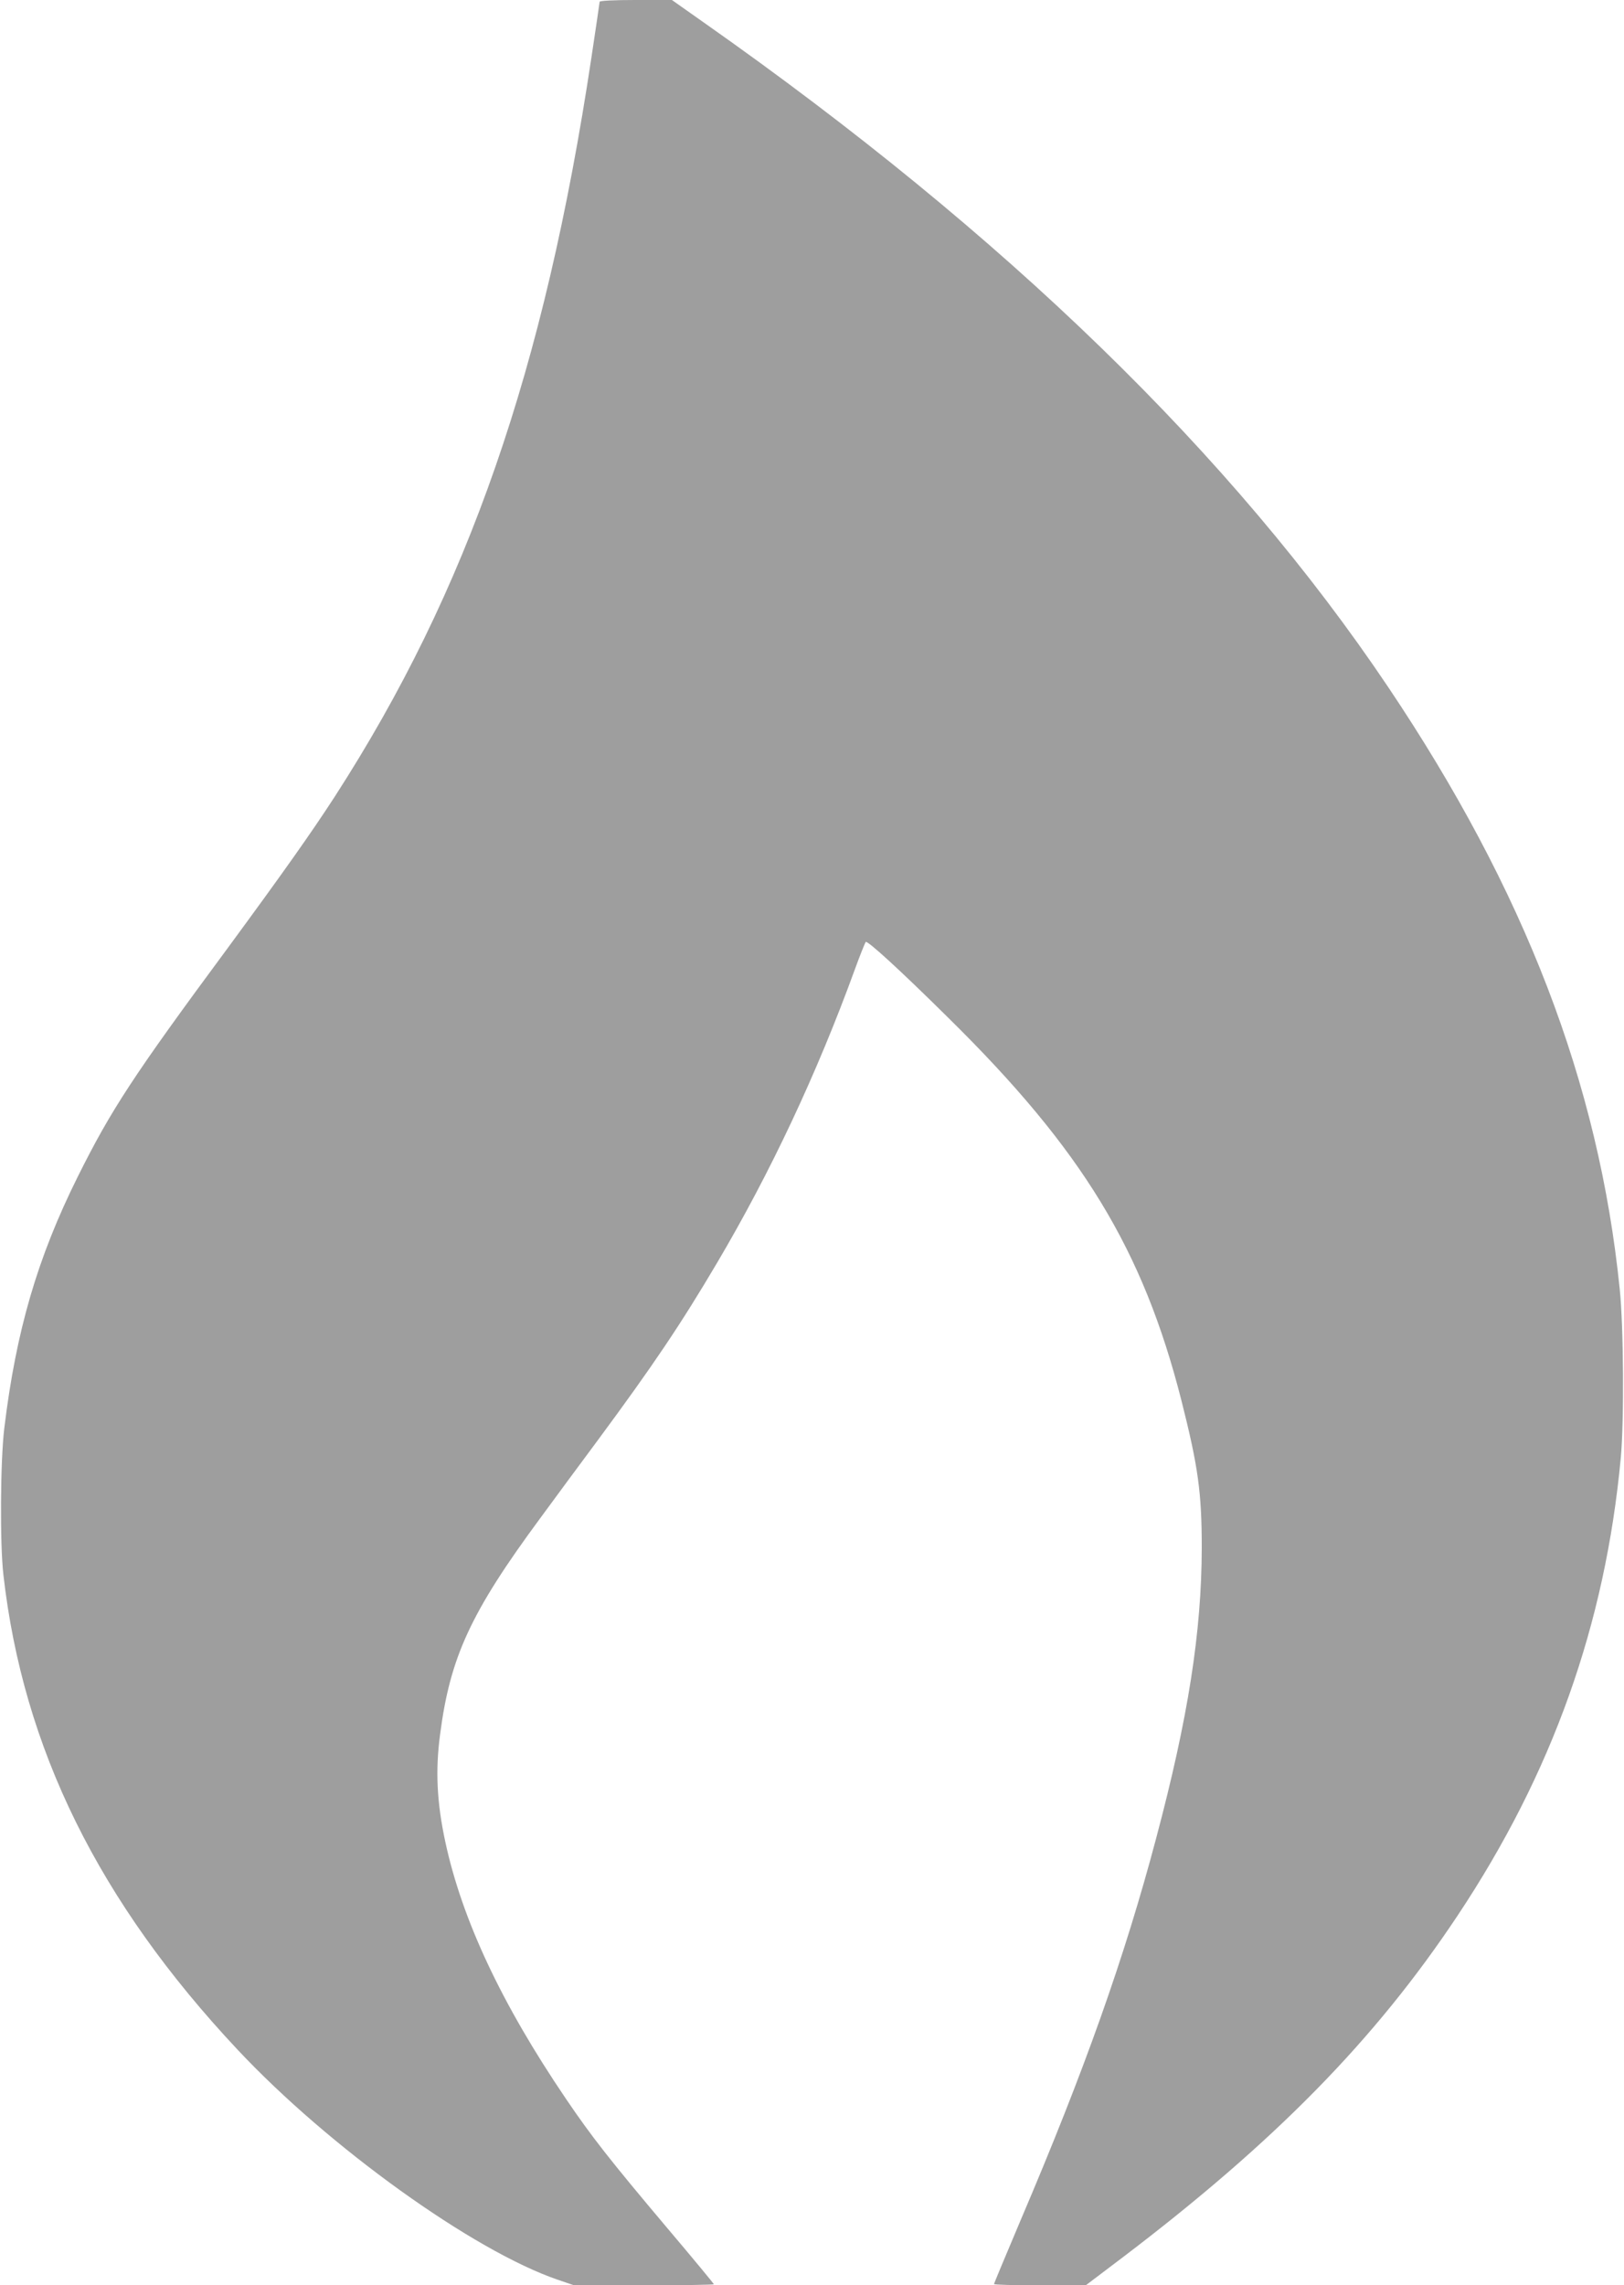
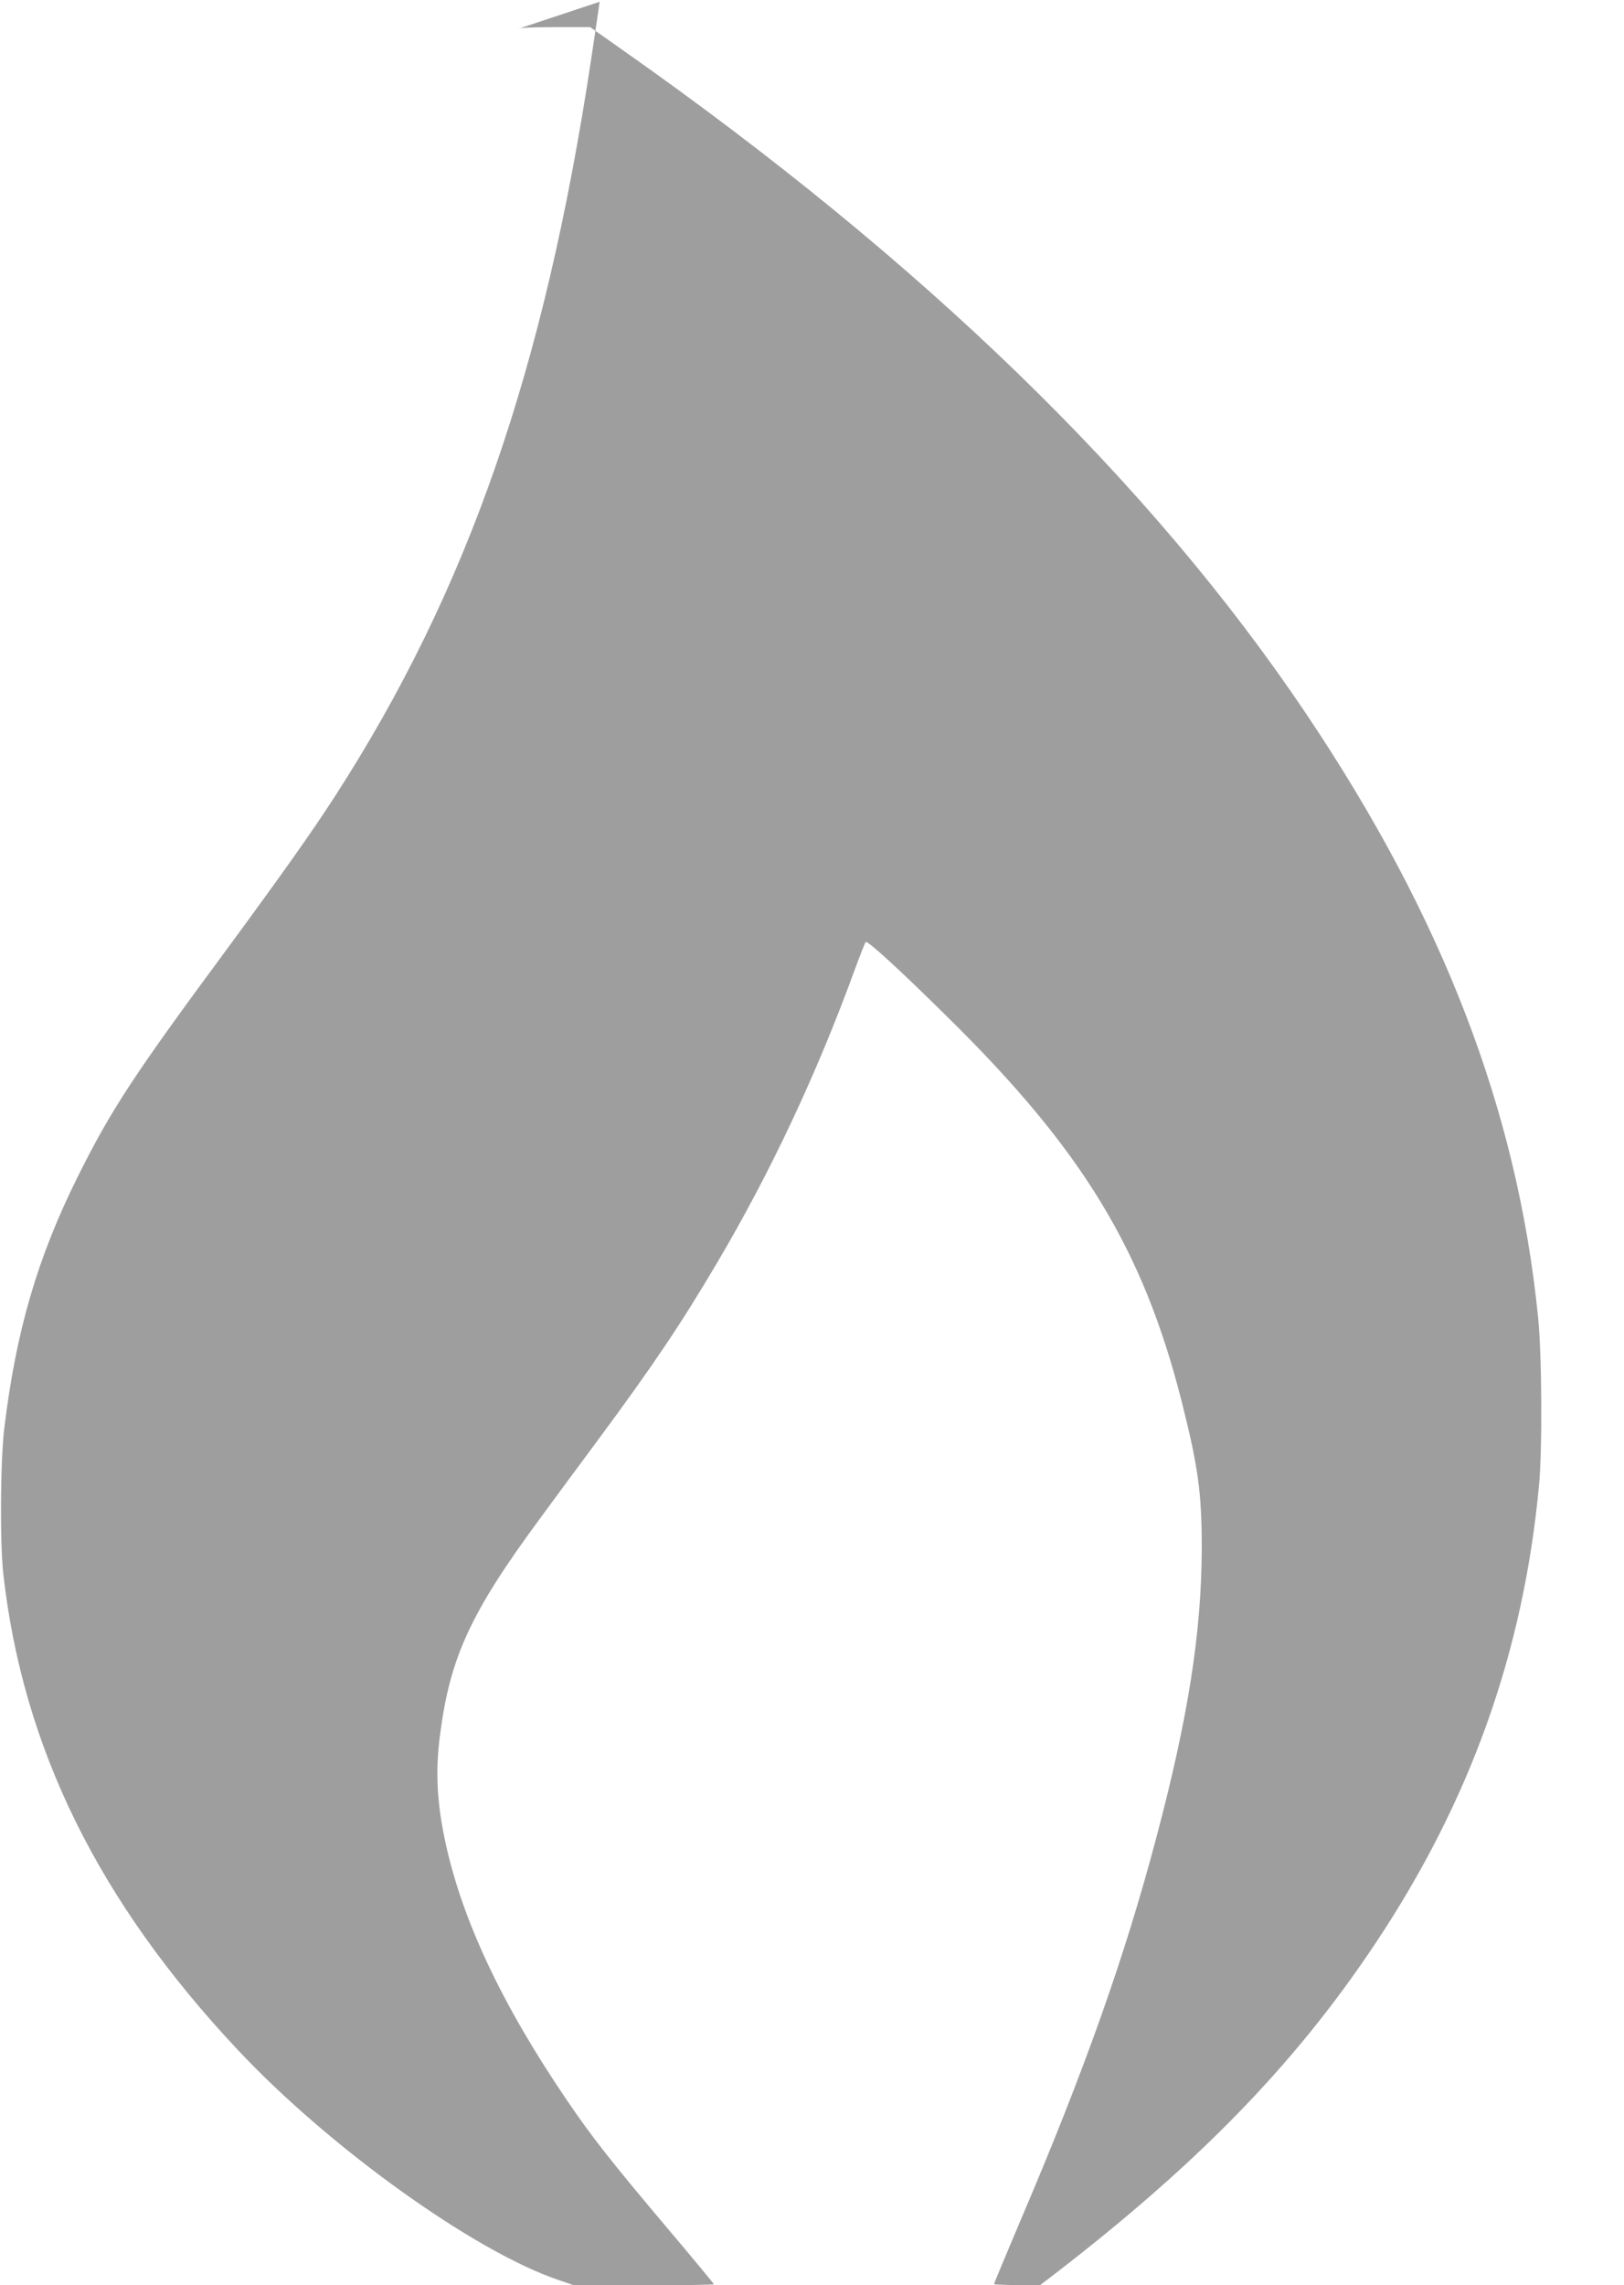
<svg xmlns="http://www.w3.org/2000/svg" version="1.0" width="910pt" height="1280pt" viewBox="0 0 910 1280" preserveAspectRatio="xMidYMid meet">
  <g transform="translate(0,1280) scale(0.1,-0.1)" fill="#9e9e9e" stroke="none">
-     <path d="M3360 12790 c0 -5 -21 -145 -46 -312 -263 -1749 -693 -2985 -1437 -4138 -132 -204 -293 -431 -601 -850 -531 -718 -654 -907 -840 -1280 -226 -454 -346 -864 -412 -1410 -22 -180 -25 -646 -5 -820 110 -972 534 -1831 1312 -2660 512 -546 1321 -1127 1795 -1289 l91 -31 392 0 c215 0 391 3 391 6 0 3 -118 146 -263 317 -318 377 -424 512 -566 722 -361 532 -582 1003 -676 1440 -47 219 -56 398 -29 600 56 433 171 683 560 1210 77 105 223 303 325 440 309 418 464 648 666 990 300 507 562 1065 773 1645 29 80 57 149 61 154 9 10 190 -155 462 -424 752 -740 1092 -1299 1307 -2144 94 -371 114 -517 114 -826 -1 -471 -76 -951 -255 -1624 -177 -668 -401 -1300 -759 -2139 -82 -194 -150 -356 -150 -360 0 -4 116 -7 257 -7 l257 0 201 152 c858 651 1419 1222 1882 1918 531 798 828 1631 915 2565 19 203 16 736 -6 945 -117 1154 -533 2233 -1297 3371 -873 1300 -2145 2535 -3834 3722 l-180 127 -202 0 c-124 0 -203 -4 -203 -10z" />
+     <path d="M3360 12790 c0 -5 -21 -145 -46 -312 -263 -1749 -693 -2985 -1437 -4138 -132 -204 -293 -431 -601 -850 -531 -718 -654 -907 -840 -1280 -226 -454 -346 -864 -412 -1410 -22 -180 -25 -646 -5 -820 110 -972 534 -1831 1312 -2660 512 -546 1321 -1127 1795 -1289 l91 -31 392 0 c215 0 391 3 391 6 0 3 -118 146 -263 317 -318 377 -424 512 -566 722 -361 532 -582 1003 -676 1440 -47 219 -56 398 -29 600 56 433 171 683 560 1210 77 105 223 303 325 440 309 418 464 648 666 990 300 507 562 1065 773 1645 29 80 57 149 61 154 9 10 190 -155 462 -424 752 -740 1092 -1299 1307 -2144 94 -371 114 -517 114 -826 -1 -471 -76 -951 -255 -1624 -177 -668 -401 -1300 -759 -2139 -82 -194 -150 -356 -150 -360 0 -4 116 -7 257 -7 c858 651 1419 1222 1882 1918 531 798 828 1631 915 2565 19 203 16 736 -6 945 -117 1154 -533 2233 -1297 3371 -873 1300 -2145 2535 -3834 3722 l-180 127 -202 0 c-124 0 -203 -4 -203 -10z" />
  </g>
</svg>